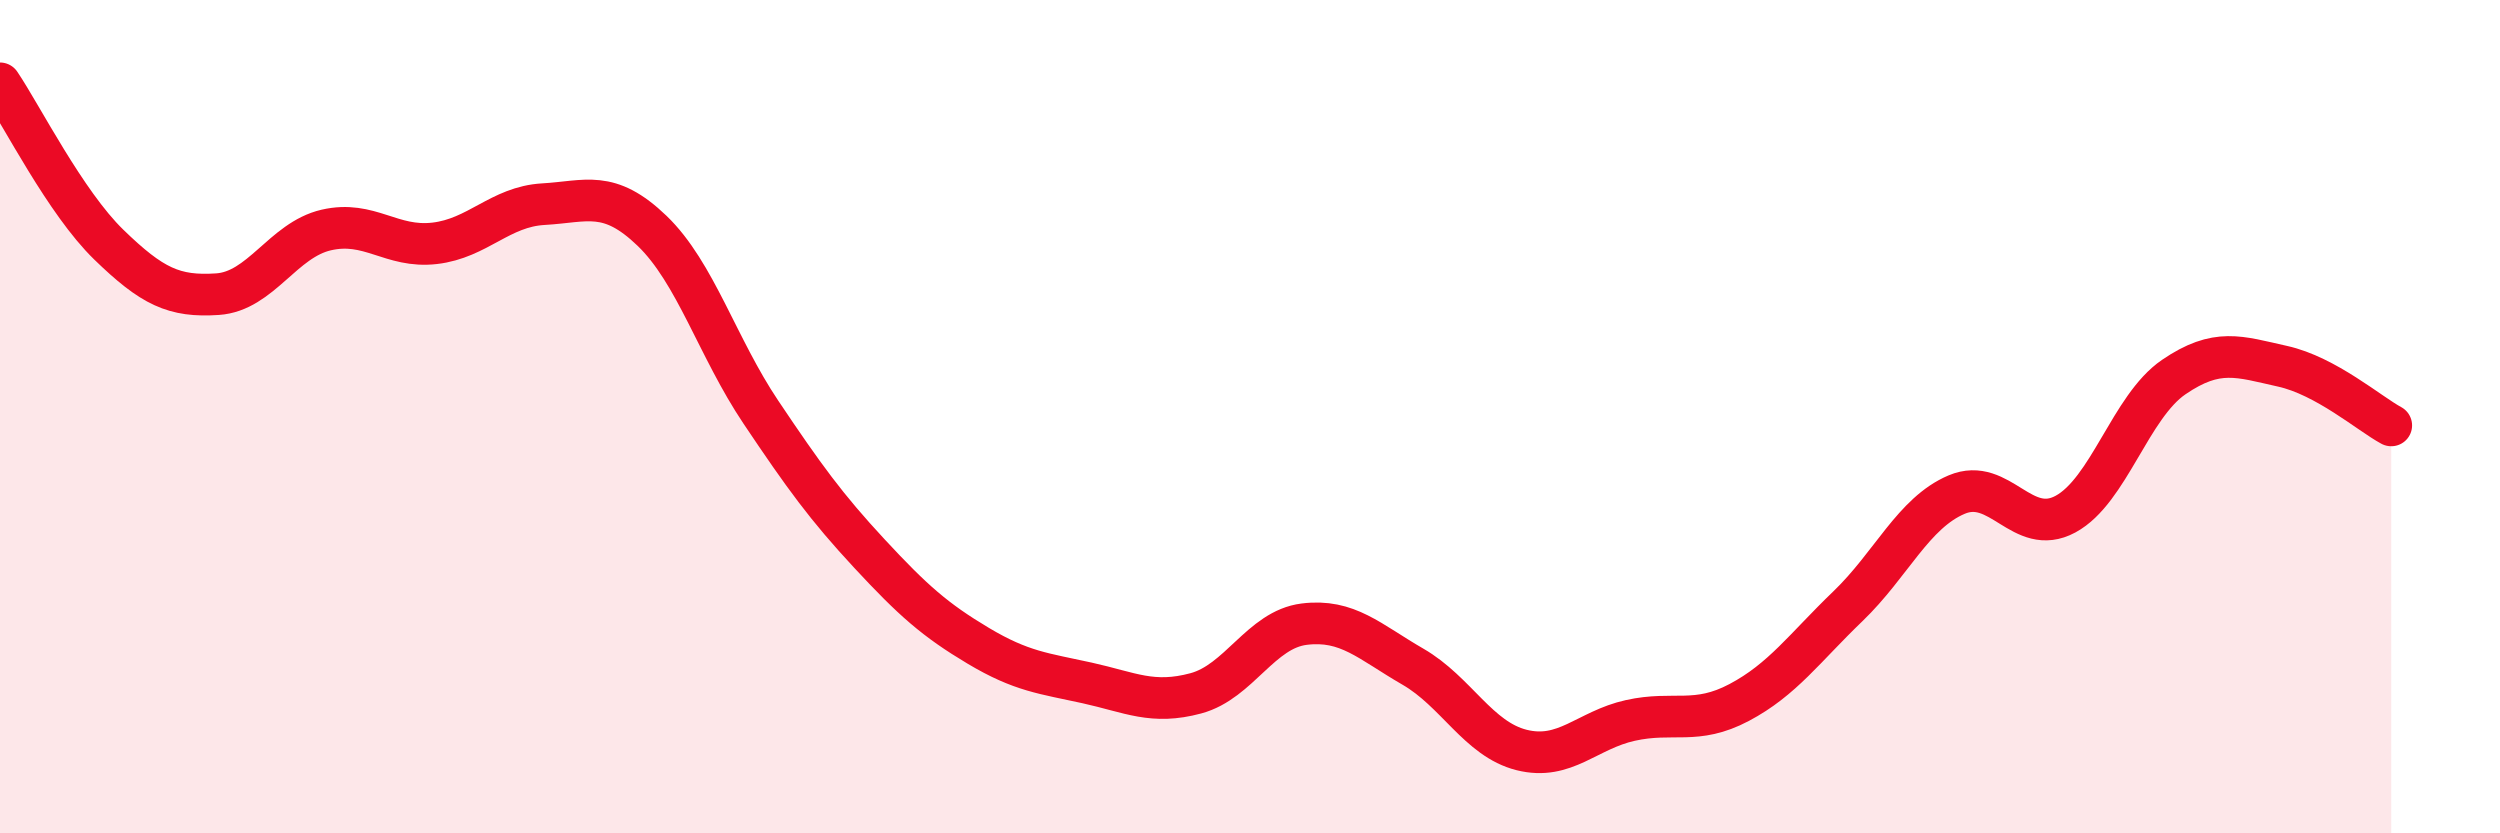
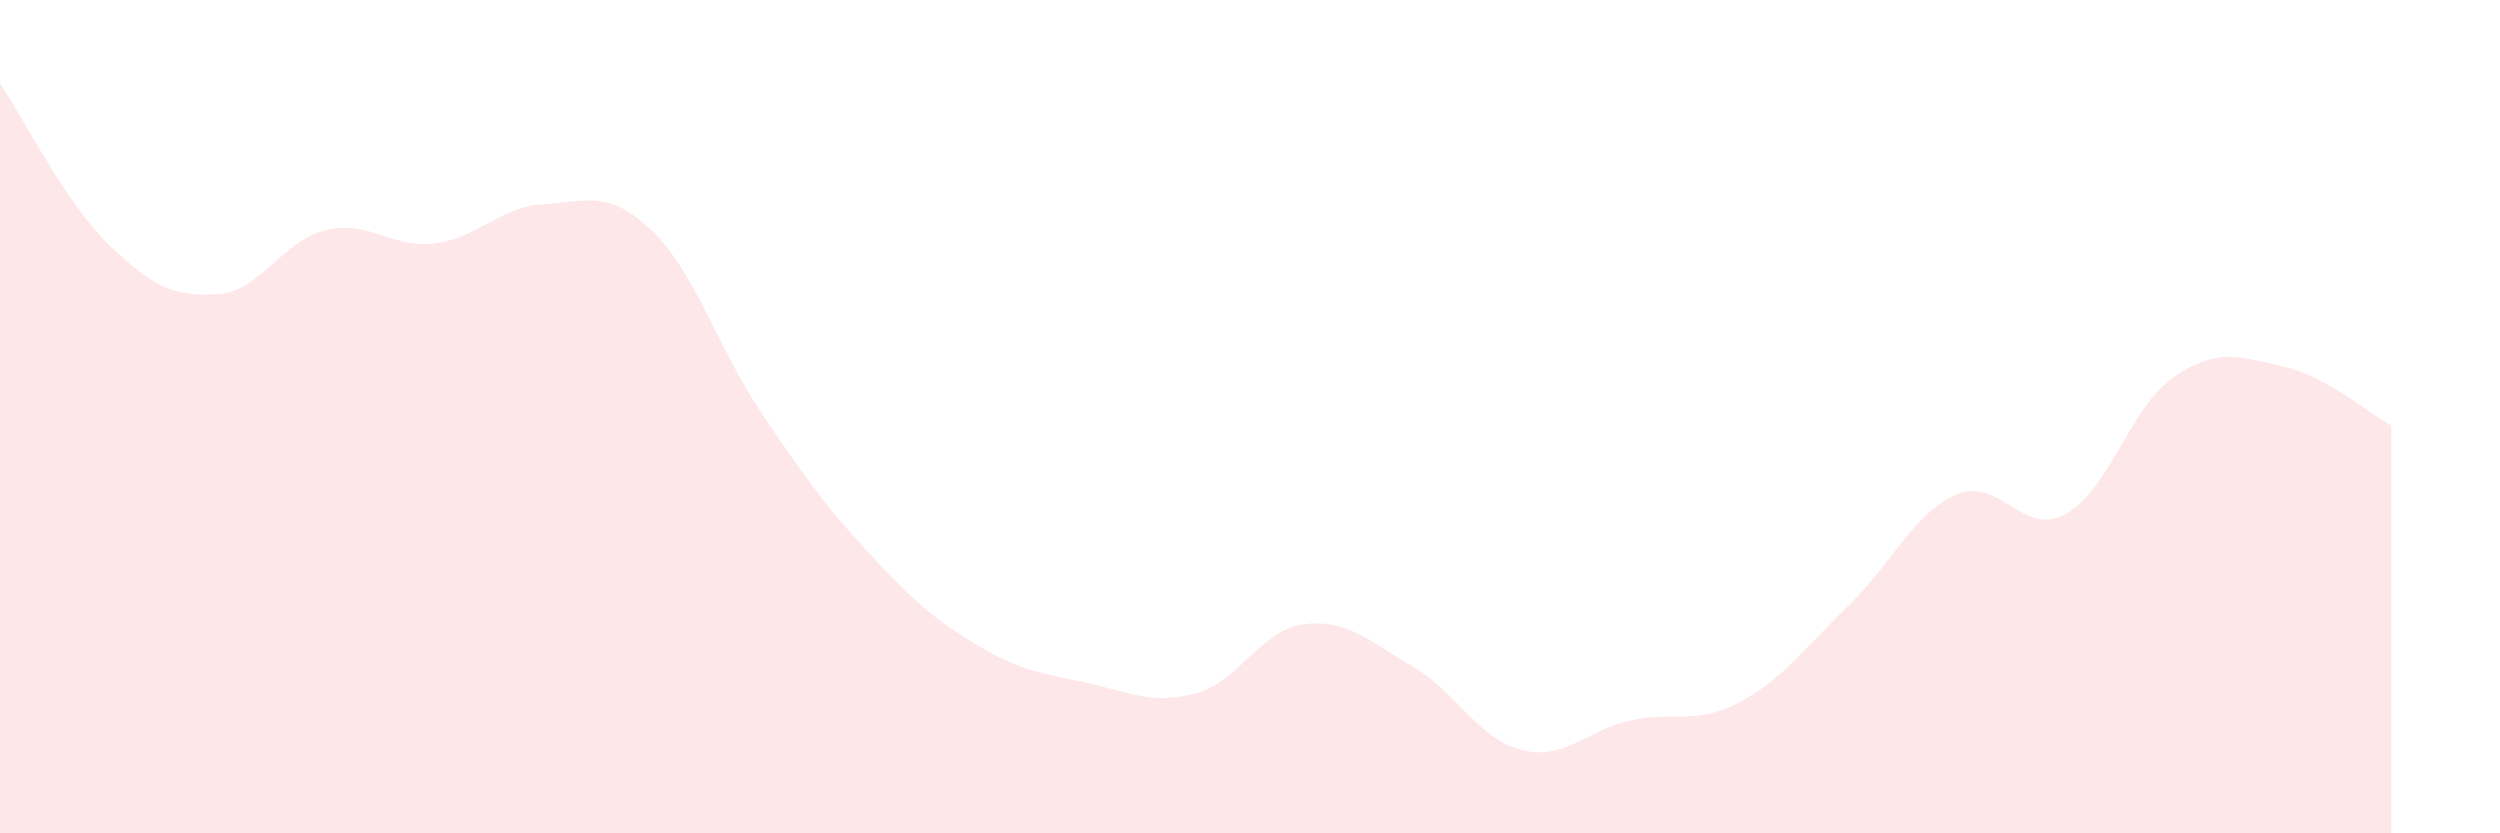
<svg xmlns="http://www.w3.org/2000/svg" width="60" height="20" viewBox="0 0 60 20">
  <path d="M 0,2 C 0.52,2.77 1.57,4.86 2.61,5.87 C 3.65,6.88 4.18,7.13 5.22,7.06 C 6.26,6.99 6.79,5.76 7.83,5.52 C 8.87,5.28 9.39,5.96 10.43,5.84 C 11.47,5.72 12,4.96 13.04,4.9 C 14.08,4.84 14.61,4.54 15.65,5.54 C 16.69,6.54 17.22,8.34 18.26,9.89 C 19.3,11.44 19.83,12.17 20.87,13.29 C 21.91,14.41 22.44,14.88 23.48,15.5 C 24.52,16.12 25.05,16.16 26.09,16.39 C 27.13,16.62 27.66,16.92 28.7,16.64 C 29.74,16.36 30.26,15.11 31.3,14.98 C 32.34,14.85 32.87,15.4 33.91,16 C 34.95,16.6 35.48,17.74 36.52,18 C 37.56,18.26 38.09,17.52 39.13,17.29 C 40.17,17.06 40.7,17.41 41.74,16.86 C 42.78,16.31 43.31,15.55 44.35,14.55 C 45.39,13.55 45.92,12.31 46.96,11.87 C 48,11.43 48.53,12.9 49.57,12.34 C 50.61,11.78 51.13,9.76 52.17,9.05 C 53.21,8.34 53.74,8.56 54.78,8.79 C 55.82,9.02 56.87,9.93 57.39,10.21L57.39 20L0 20Z" fill="#EB0A25" opacity="0.1" stroke-linecap="round" stroke-linejoin="round" />
-   <path d="M 0,2 C 0.52,2.77 1.57,4.86 2.61,5.87 C 3.65,6.88 4.18,7.13 5.22,7.06 C 6.26,6.99 6.79,5.76 7.83,5.52 C 8.87,5.28 9.39,5.96 10.43,5.84 C 11.47,5.72 12,4.96 13.04,4.9 C 14.08,4.84 14.61,4.54 15.65,5.54 C 16.69,6.54 17.22,8.34 18.26,9.89 C 19.3,11.44 19.83,12.17 20.87,13.29 C 21.91,14.41 22.44,14.88 23.48,15.5 C 24.52,16.12 25.05,16.16 26.09,16.39 C 27.13,16.62 27.66,16.92 28.7,16.64 C 29.74,16.36 30.26,15.11 31.3,14.98 C 32.34,14.85 32.87,15.4 33.91,16 C 34.95,16.6 35.48,17.74 36.52,18 C 37.56,18.26 38.09,17.52 39.13,17.29 C 40.17,17.06 40.7,17.41 41.74,16.86 C 42.78,16.31 43.31,15.55 44.35,14.55 C 45.39,13.55 45.92,12.31 46.96,11.87 C 48,11.43 48.53,12.9 49.57,12.34 C 50.61,11.78 51.13,9.76 52.17,9.05 C 53.21,8.34 53.74,8.56 54.78,8.79 C 55.82,9.02 56.87,9.93 57.39,10.21" stroke="#EB0A25" stroke-width="1" fill="none" stroke-linecap="round" stroke-linejoin="round" />
</svg>